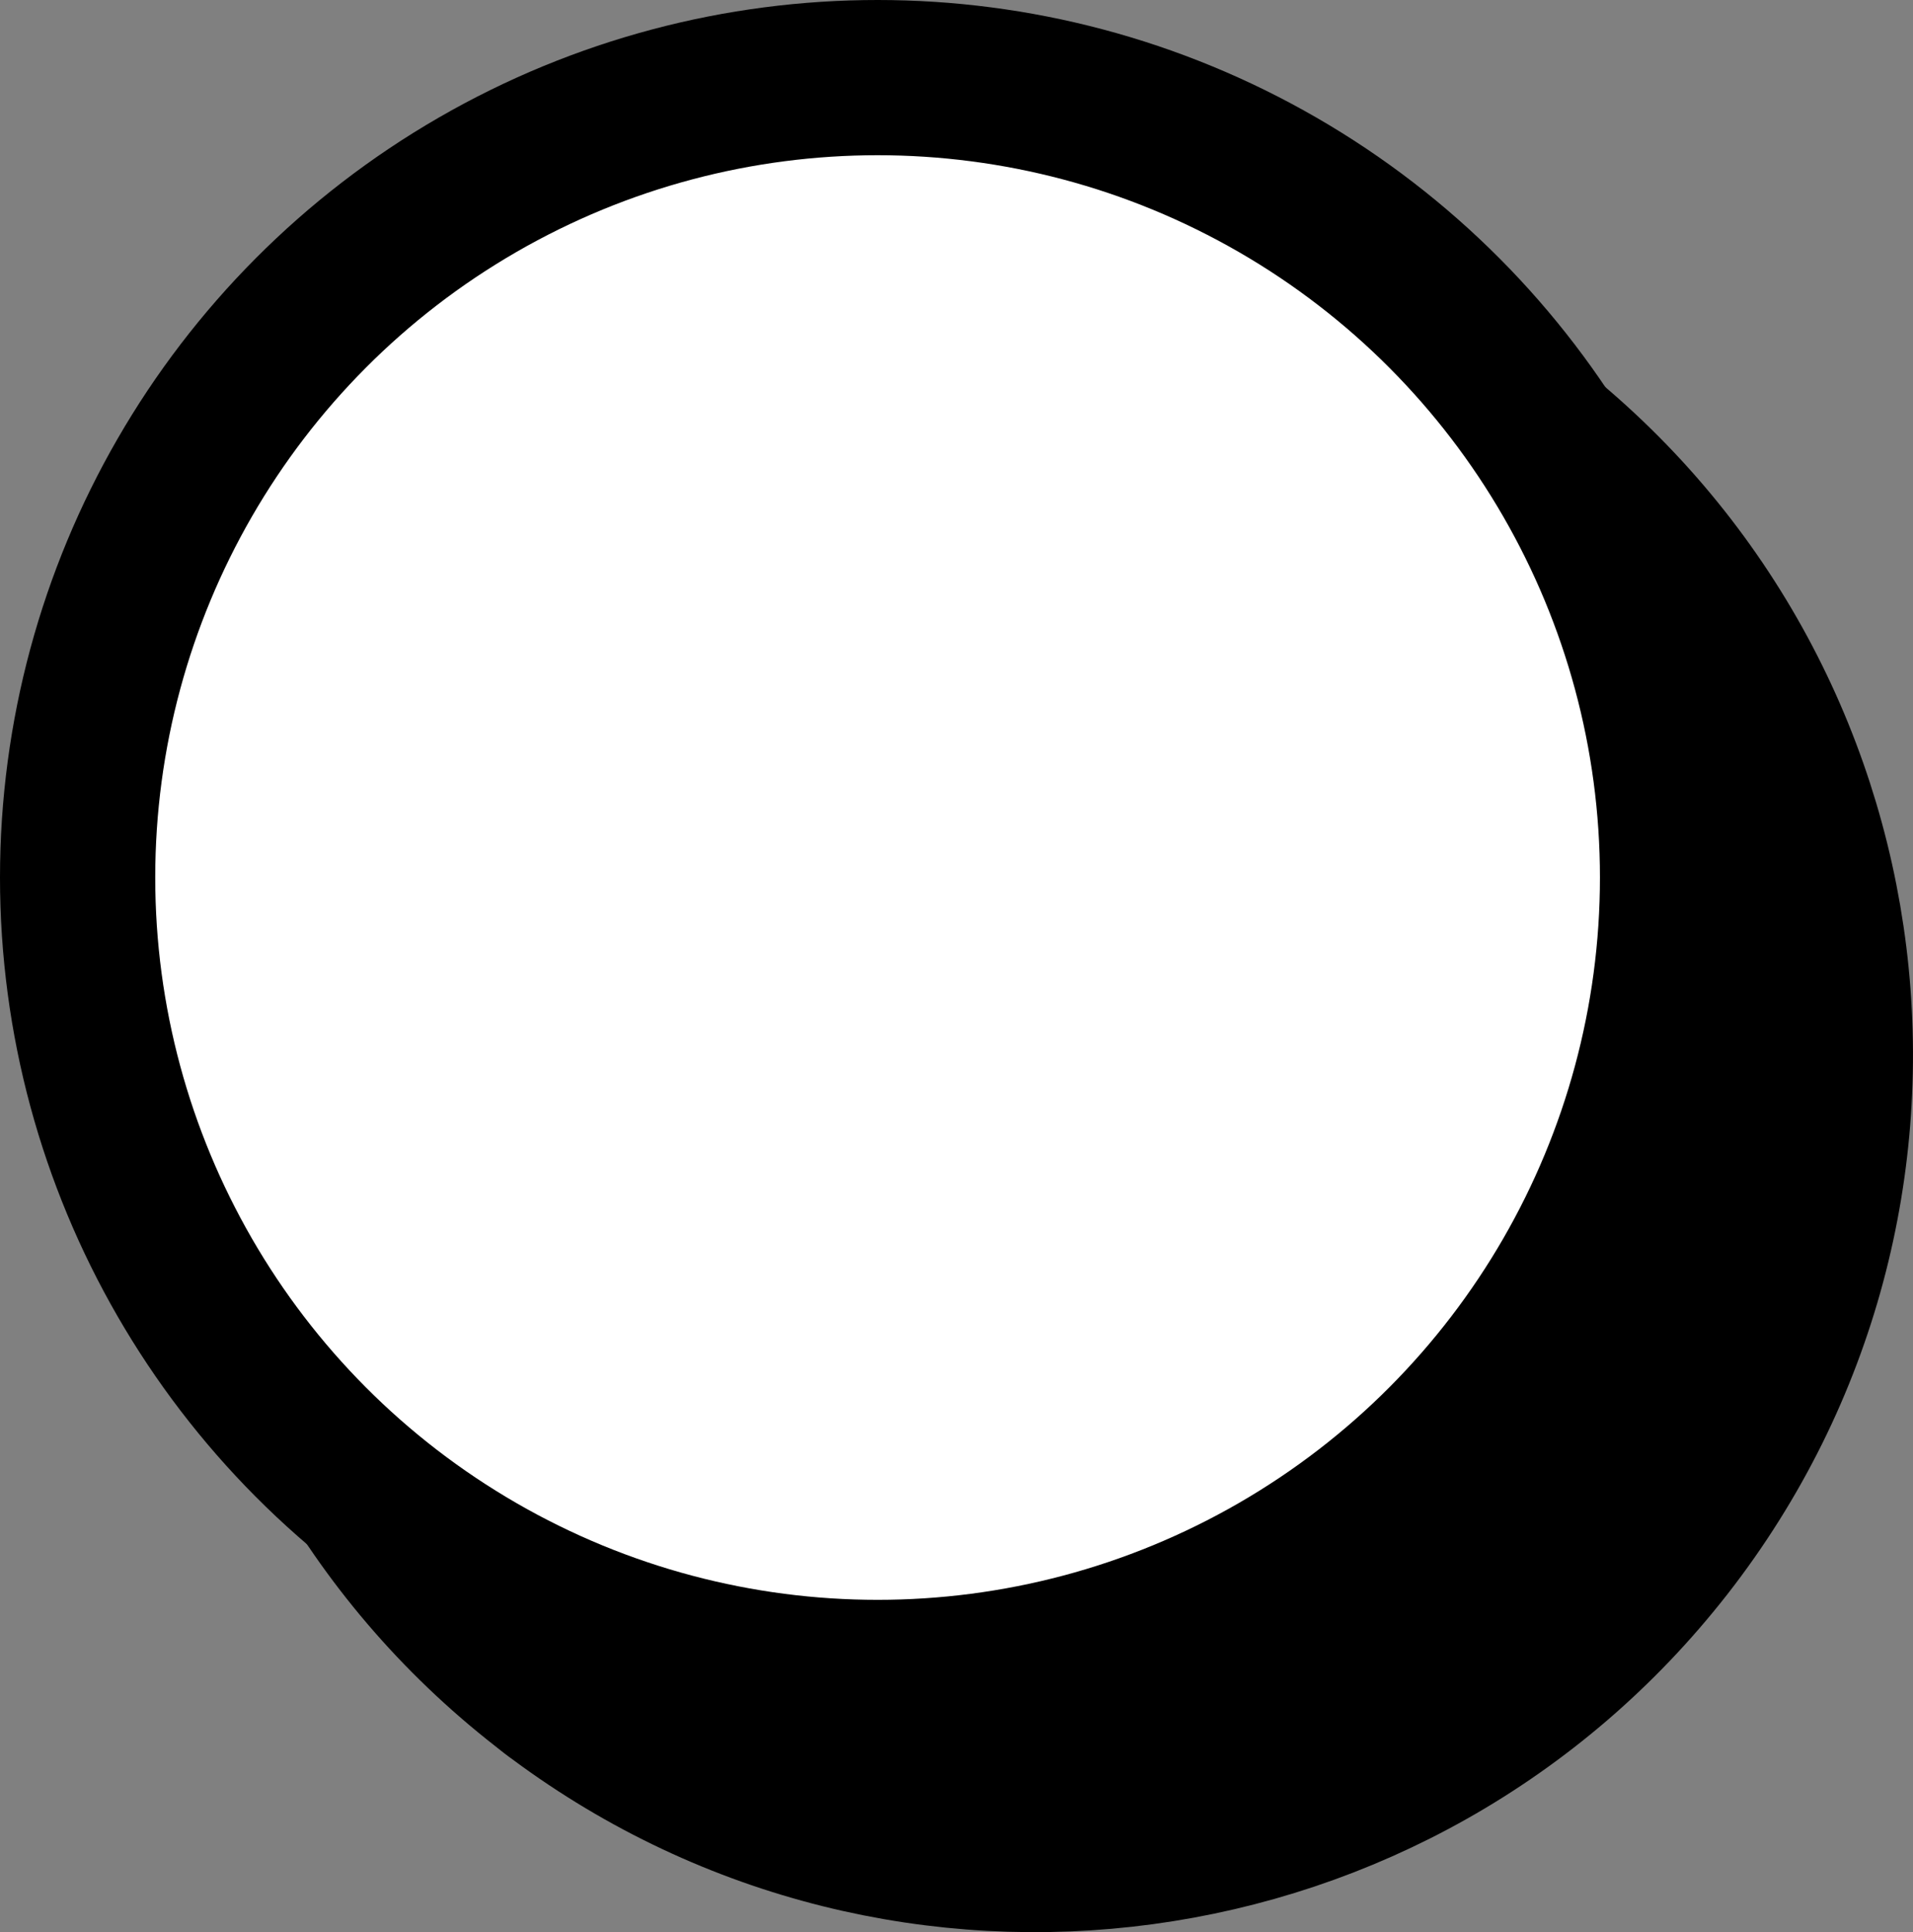
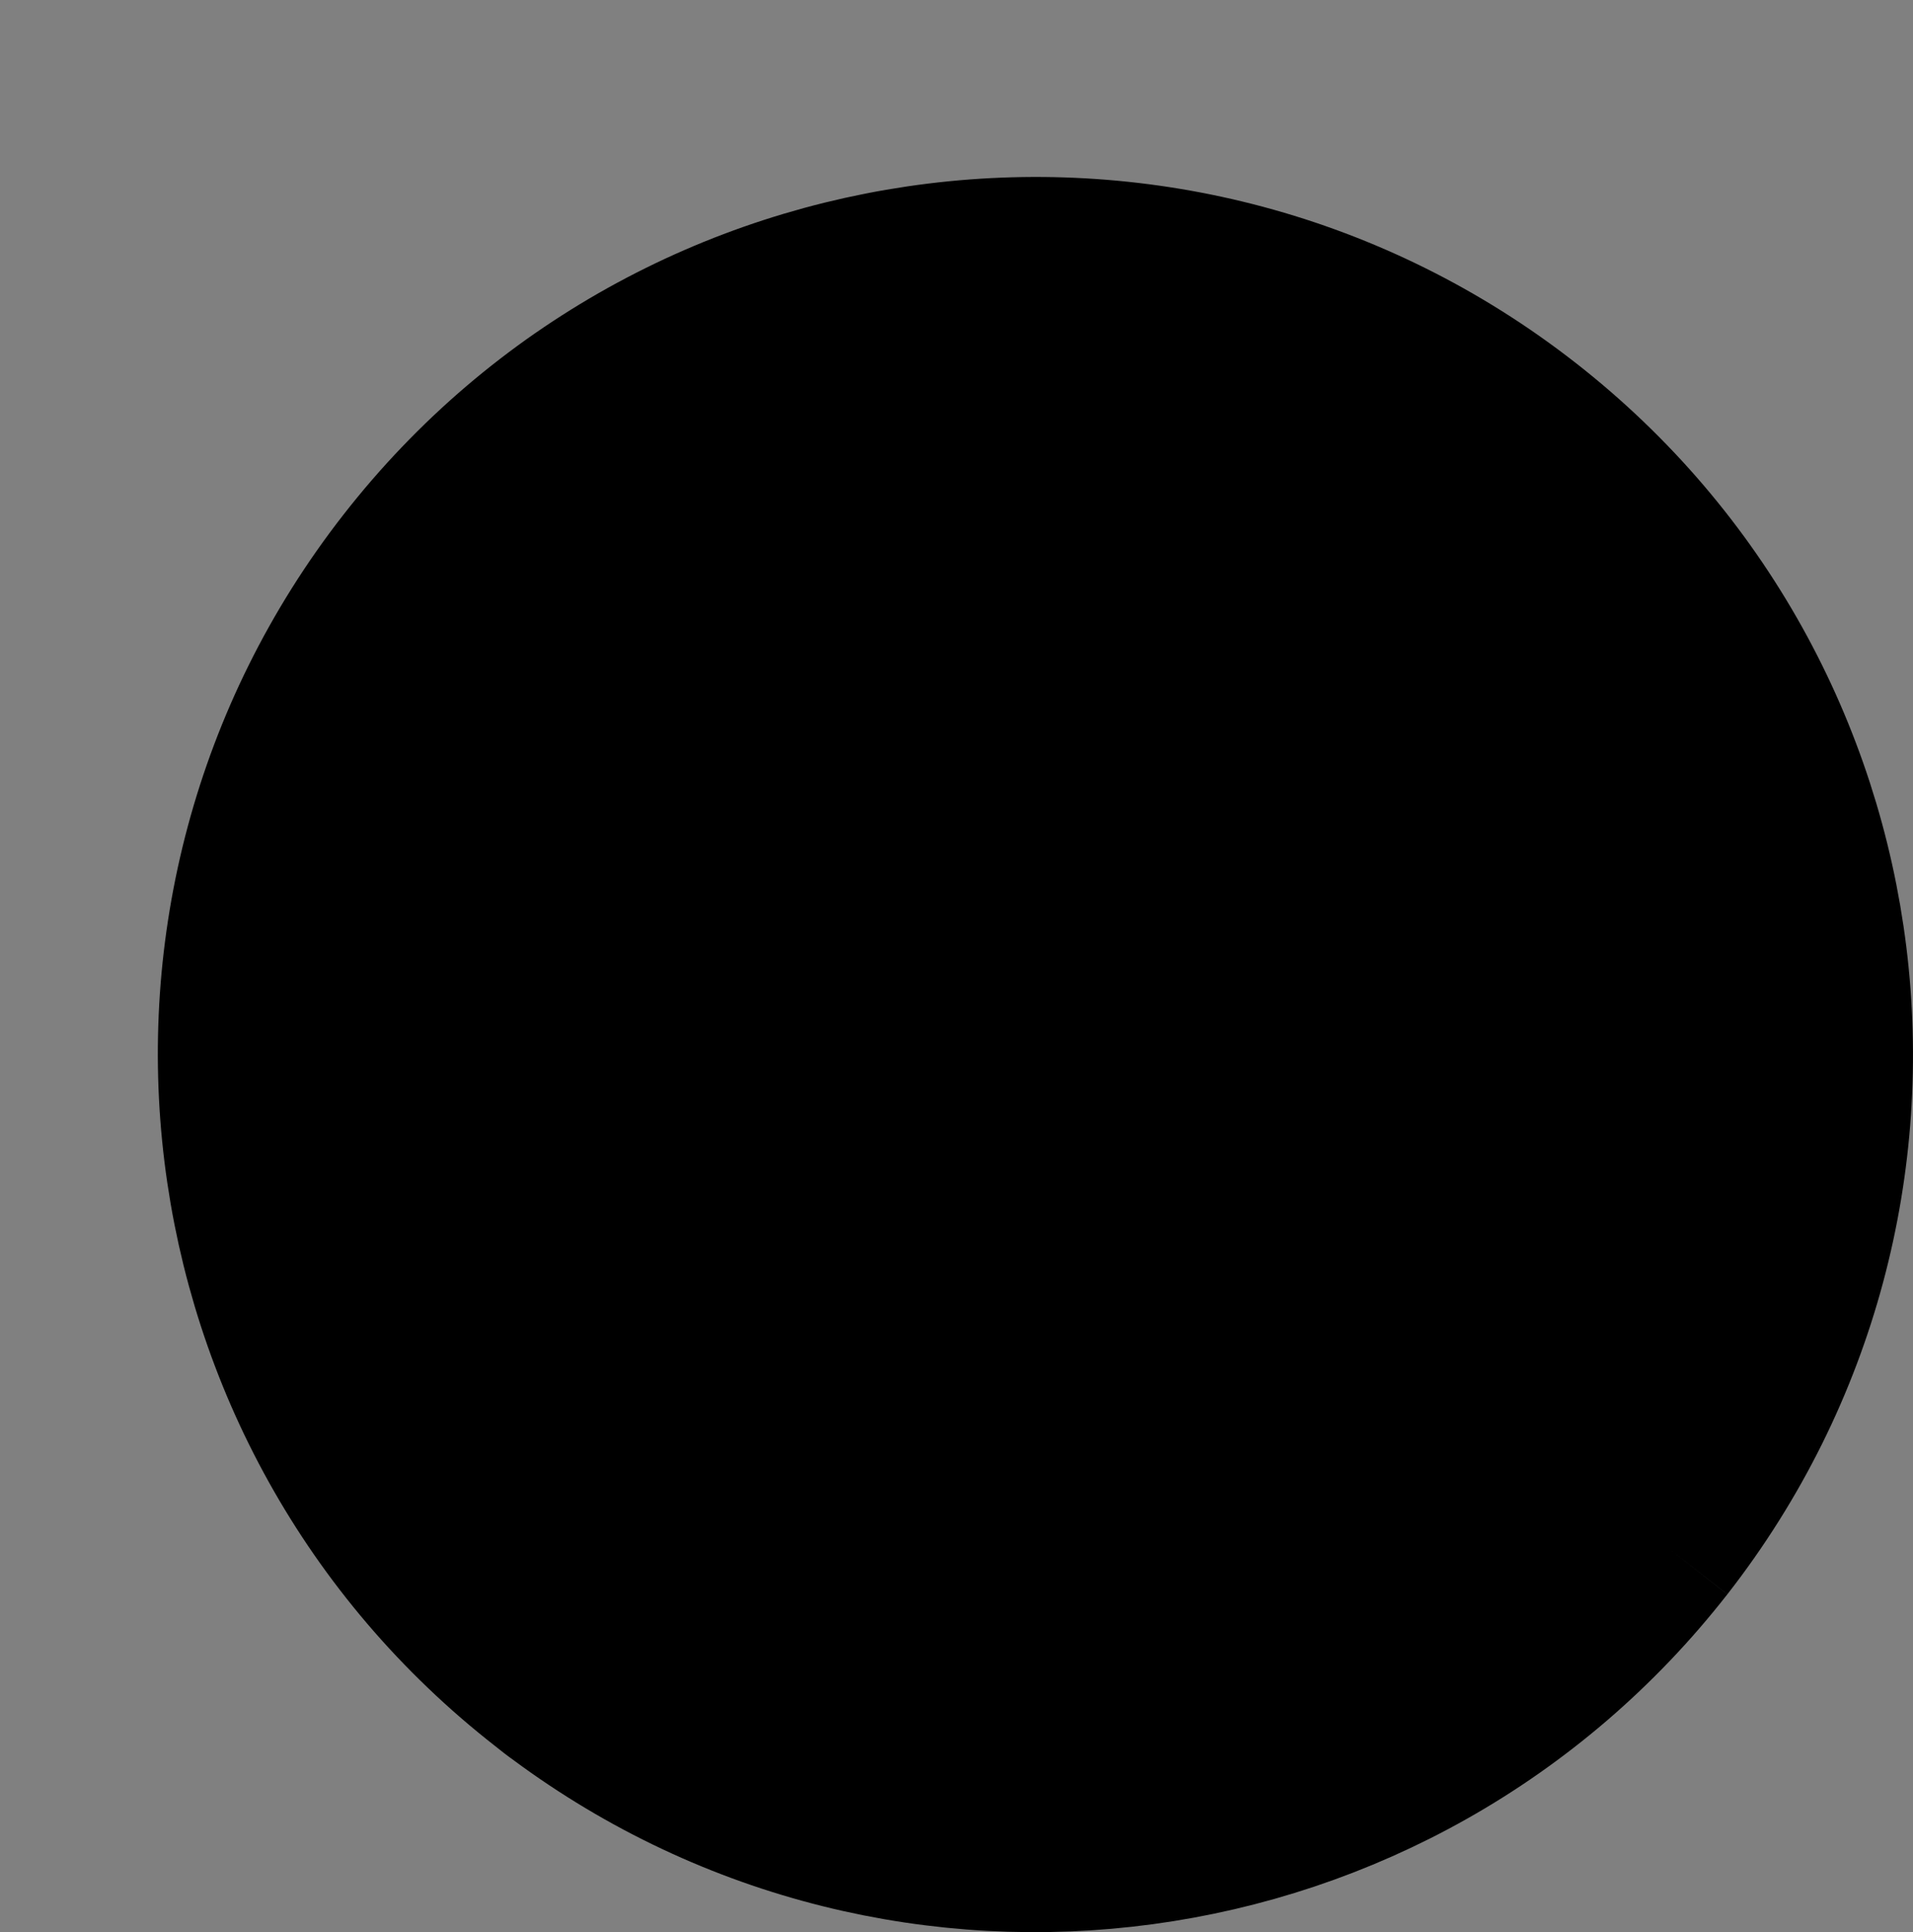
<svg xmlns="http://www.w3.org/2000/svg" id="Livello_2" viewBox="0 0 36.97 37.34">
  <rect x="0" y="0" width="36.97" height="37.34" fill="#808080" stroke="none" />
  <defs>
    <style>.cls-1{fill:#fff;}.cls-1,.cls-2{stroke:#000;stroke-width:3px;}</style>
  </defs>
  <g id="Livello_1-2">
    <g>
-       <path class="cls-2" d="m32.2,29.89c-5.18,6.63-14.68,7.9-21.4,2.91-.1-.07-.2-.15-.3-.23-6.73-5.25-7.93-14.97-2.68-21.7,5.25-6.73,14.97-7.93,21.7-2.68,6.73,5.25,7.93,14.97,2.68,21.7Z" />
-       <circle class="cls-1" cx="16.96" cy="16.96" r="15.46" />
+       <path class="cls-2" d="m32.2,29.89c-5.18,6.63-14.68,7.9-21.4,2.91-.1-.07-.2-.15-.3-.23-6.73-5.25-7.93-14.97-2.68-21.7,5.25-6.73,14.97-7.93,21.7-2.68,6.73,5.25,7.93,14.97,2.68,21.7" />
    </g>
  </g>
</svg>